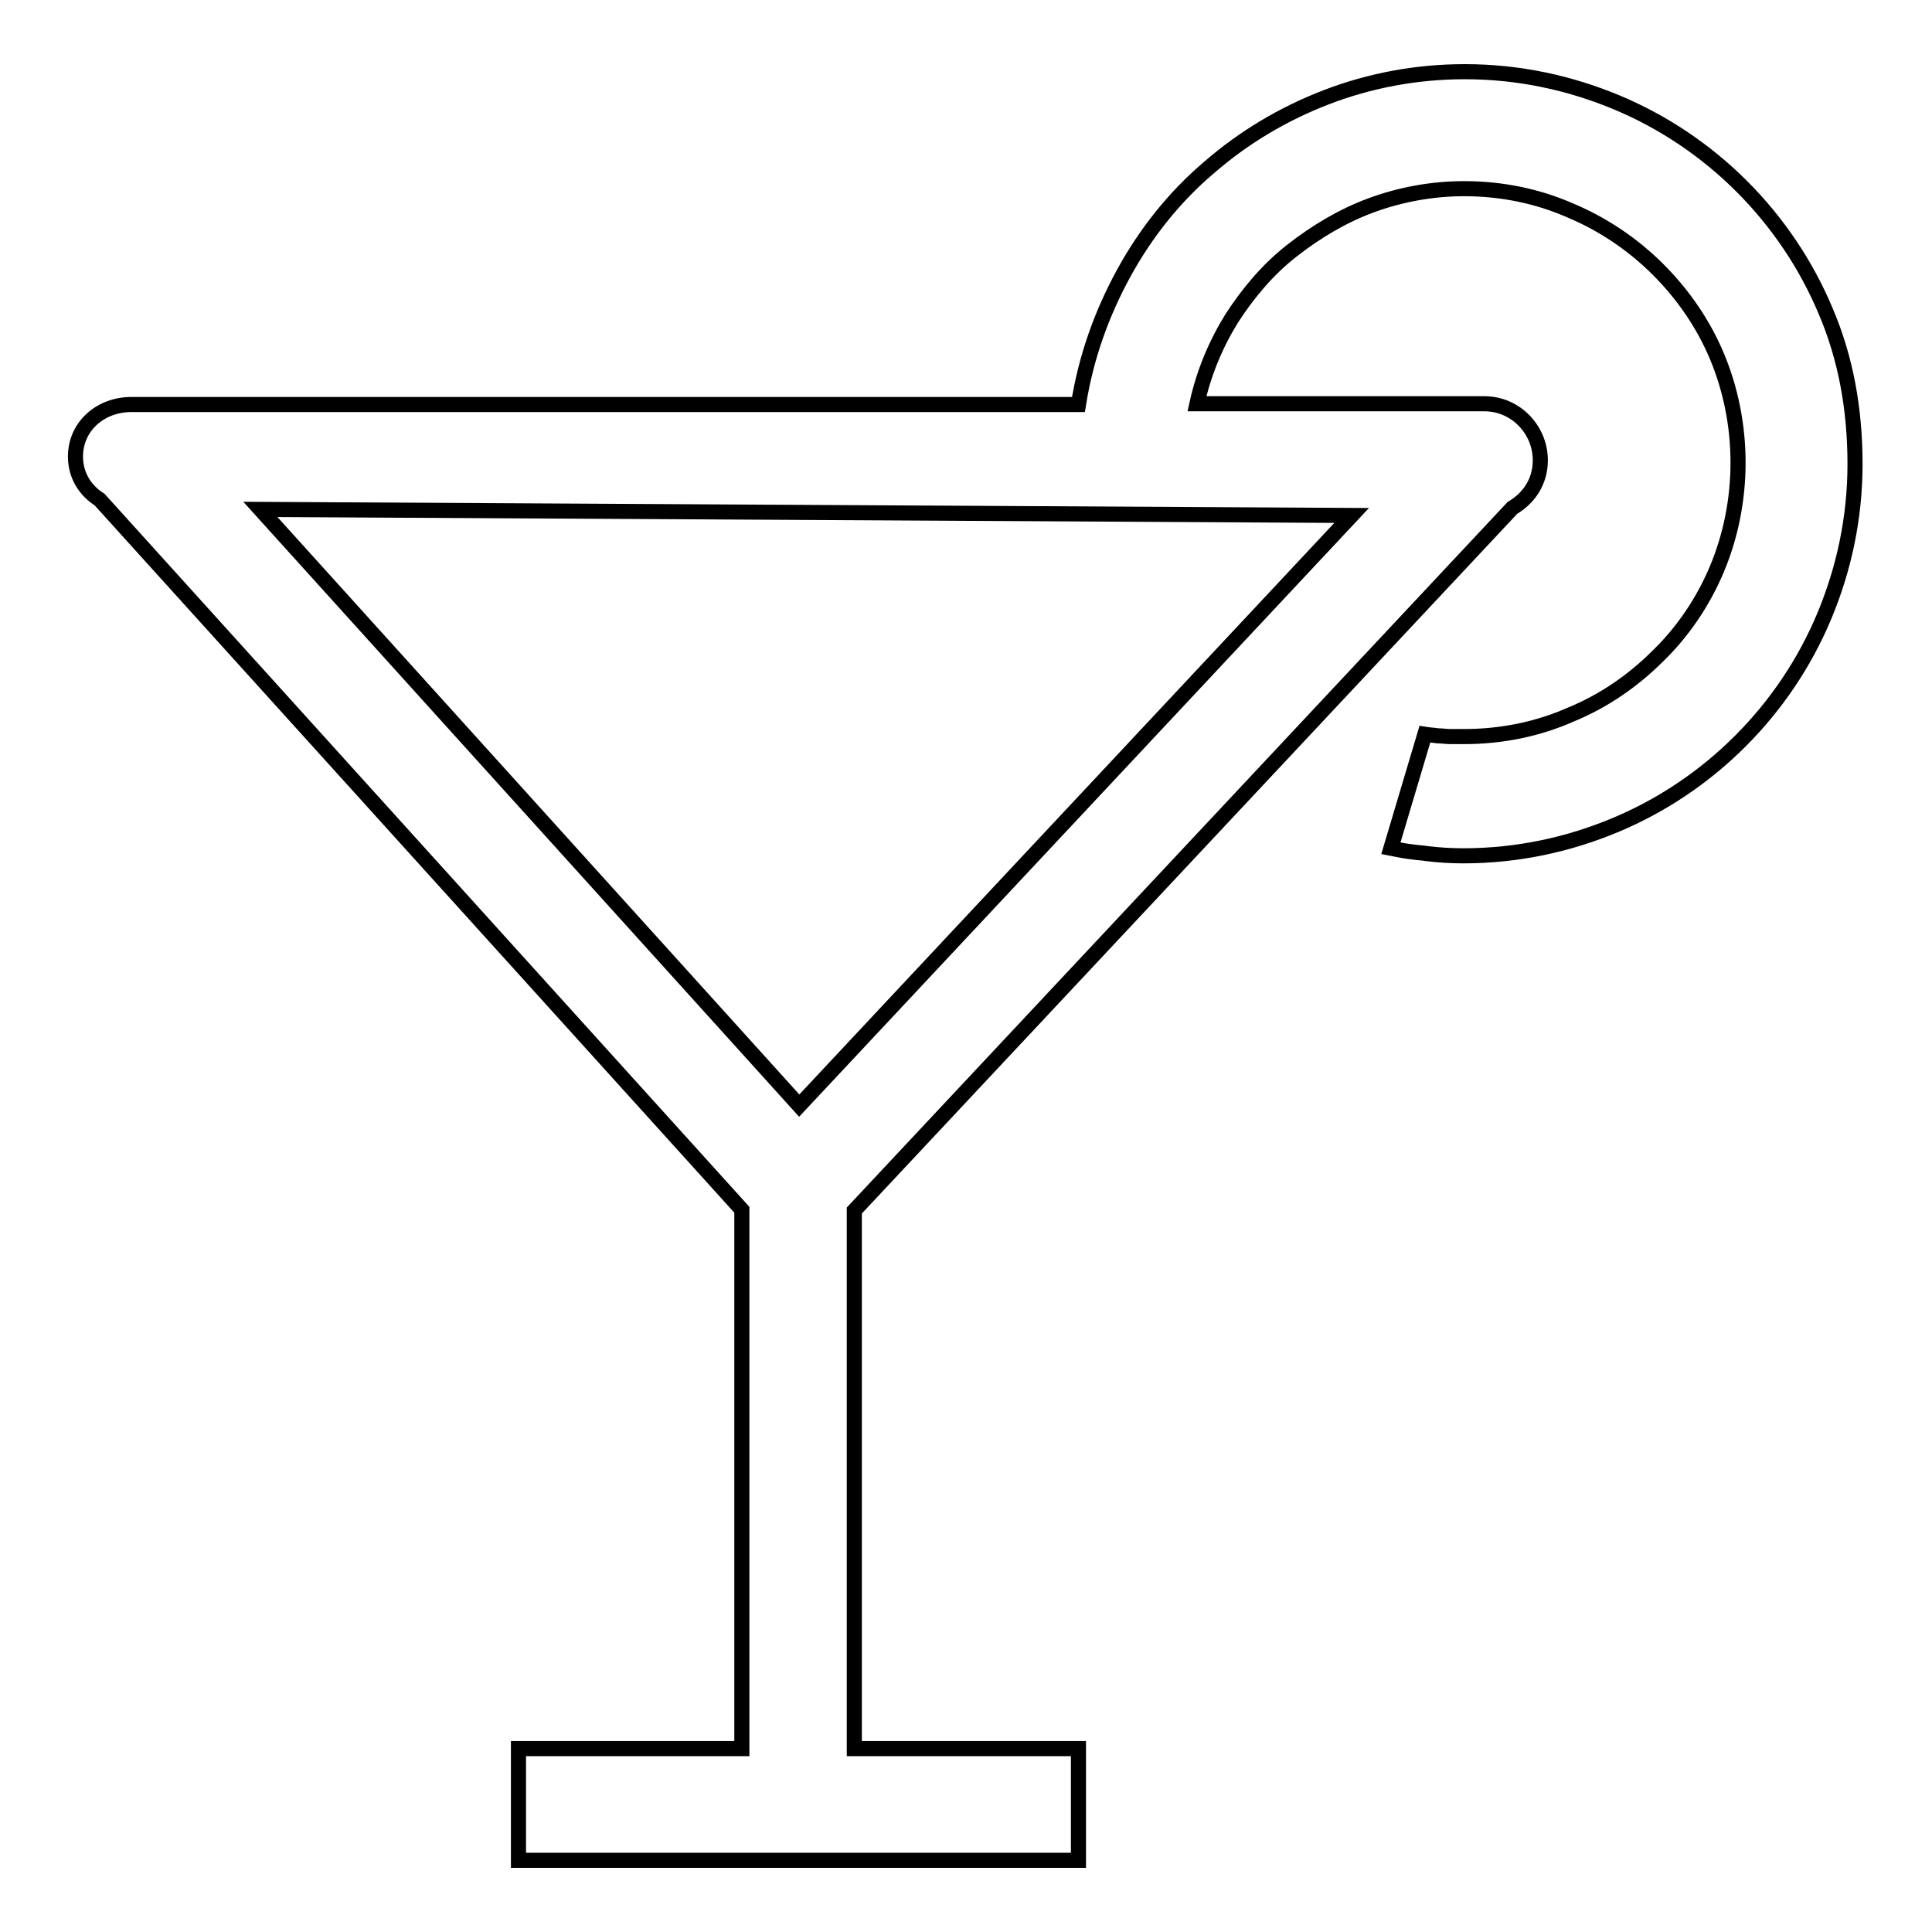
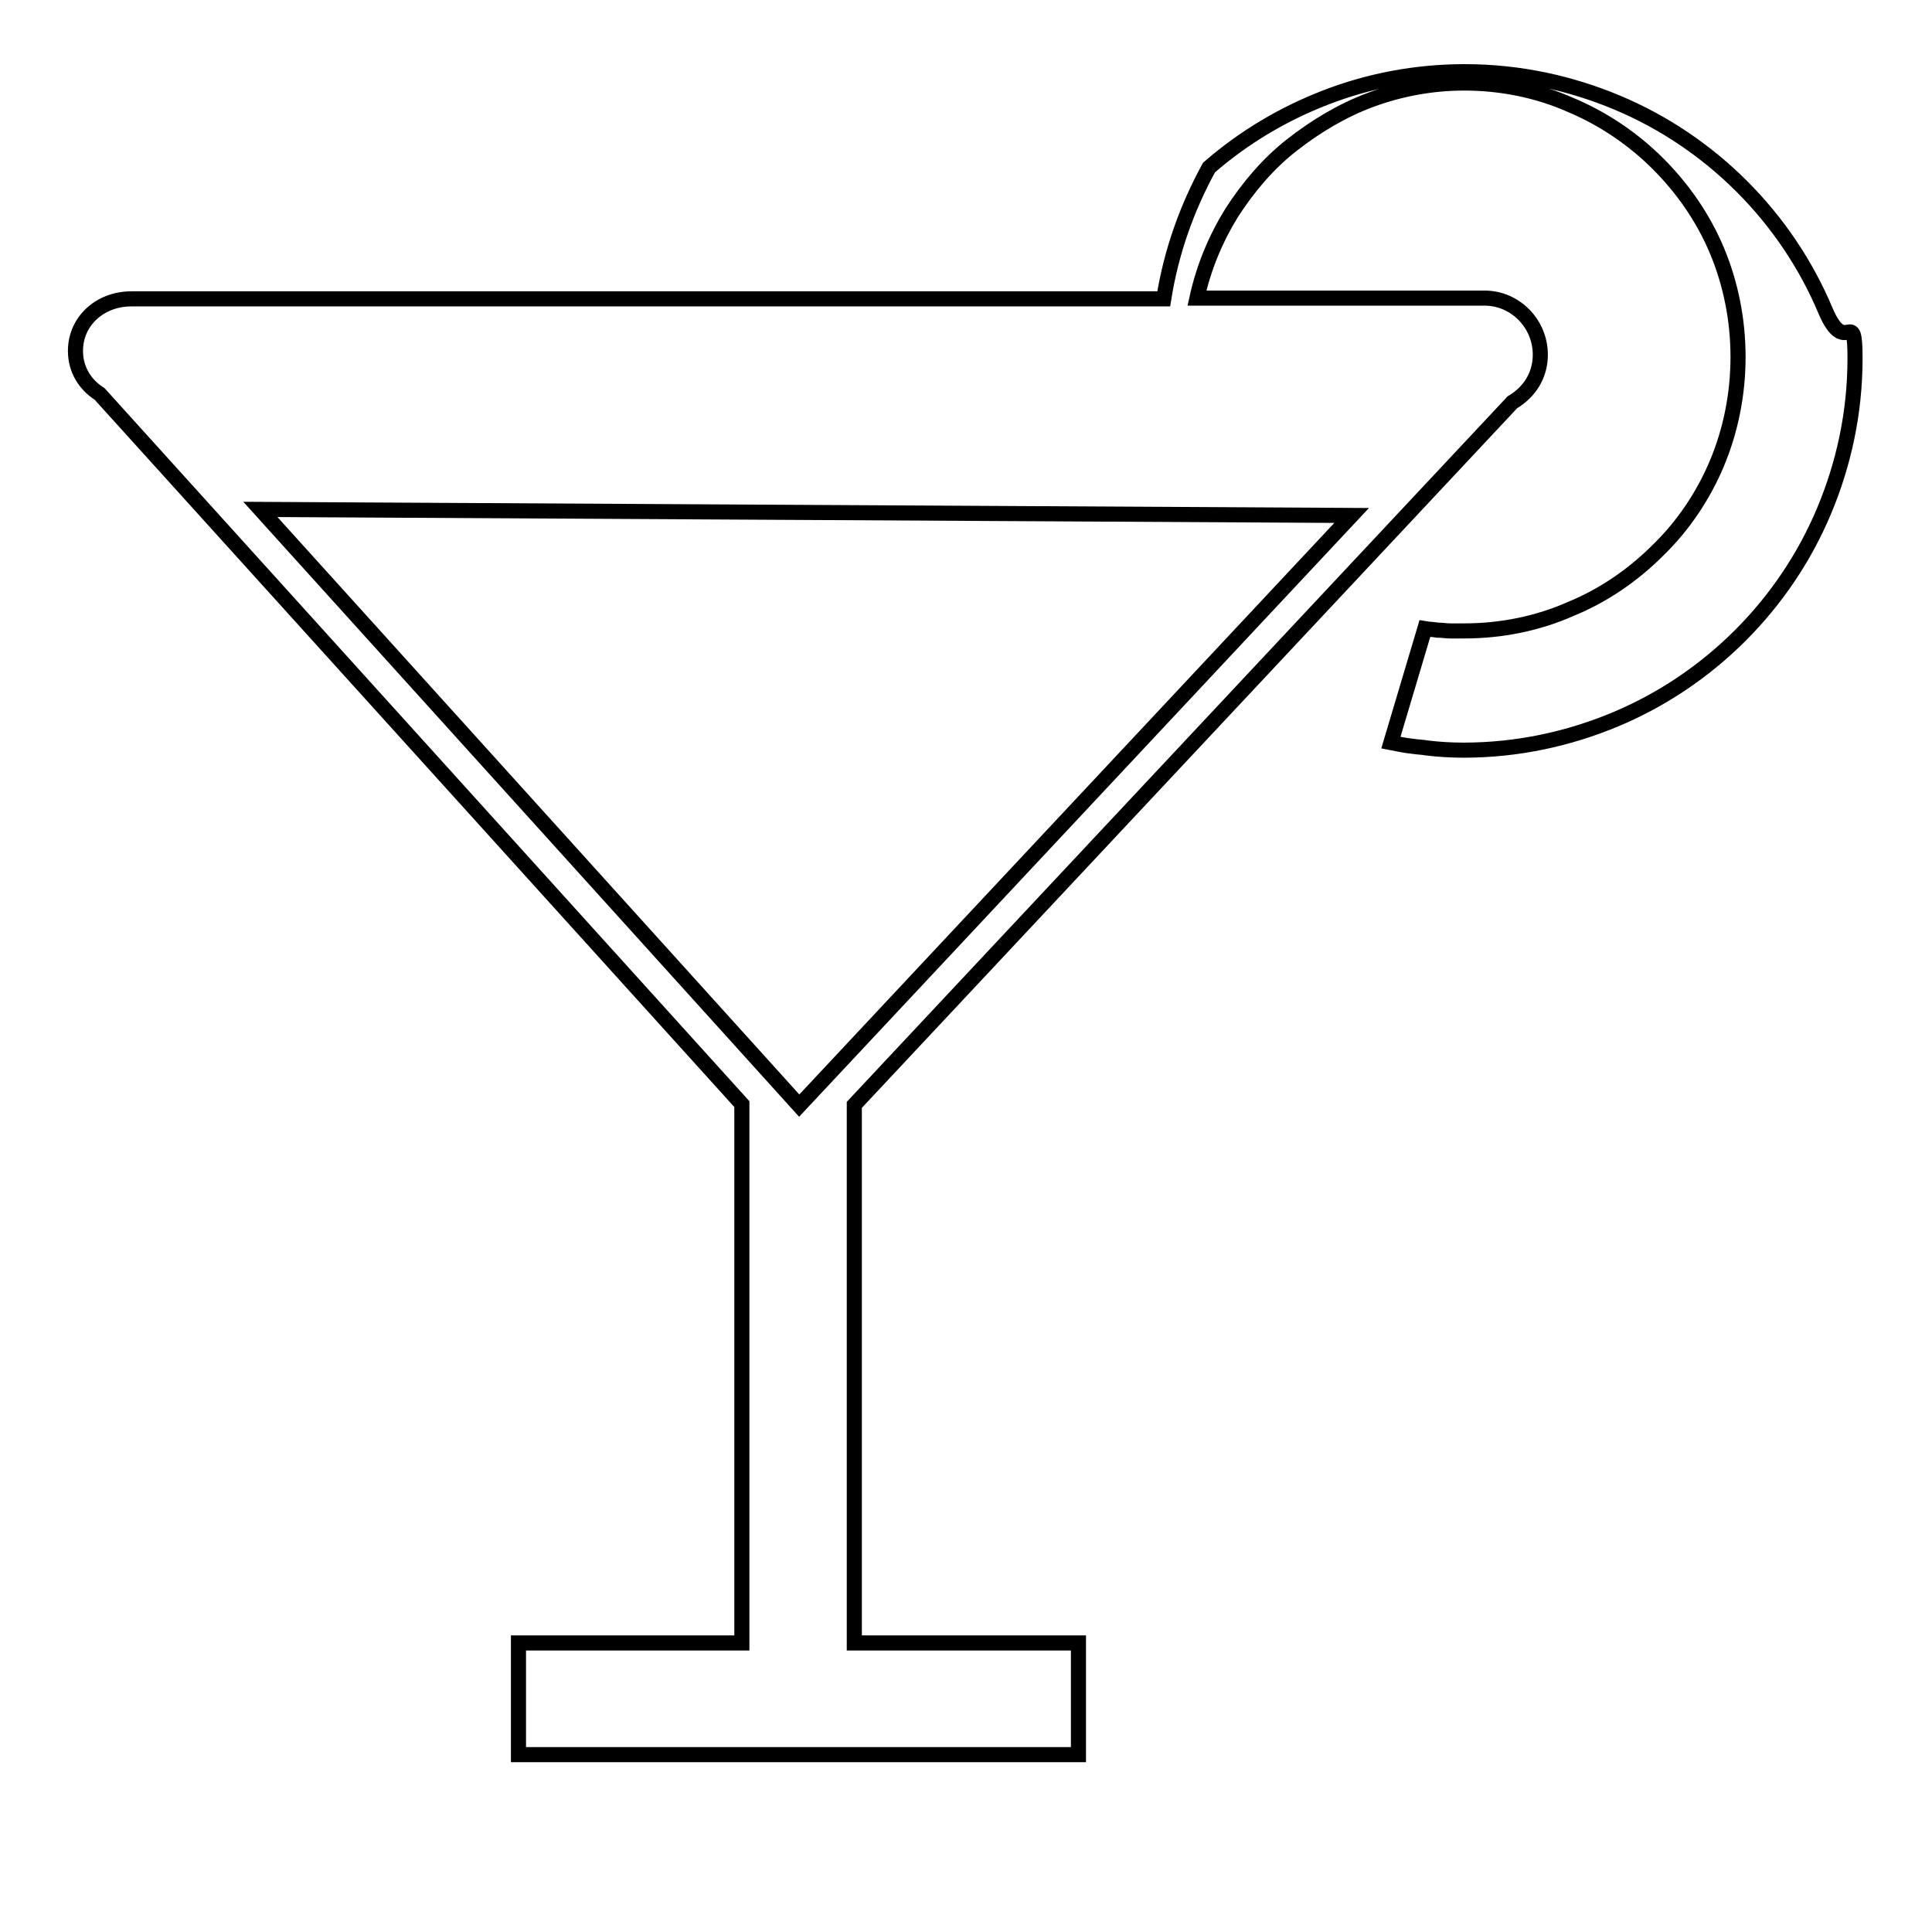
<svg xmlns="http://www.w3.org/2000/svg" version="1.1" x="0px" y="0px" viewBox="0 0 256 256" enable-background="new 0 0 256 256" xml:space="preserve">
  <g>
-     <path stroke-width="2" fill-opacity="0" stroke="#000000" d="M241.9,41.2c-2.6-6.2-6.4-11.8-11.1-16.5s-10.3-8.5-16.5-11.1c-6.2-2.6-13-4.1-20.2-4.1 c-6.5,0-12.7,1.2-18.4,3.4c-5.7,2.2-10.9,5.3-15.5,9.3c-4.6,3.9-8.4,8.7-11.3,14c-2.9,5.3-5,11.1-6,17.4H17.4h0 c-4.1,0-7.4,2.9-7.4,6.9c0,2.5,1.3,4.5,3.2,5.7l85.1,94.1v71.4H68.7v14.8h74.2v-14.8h-29.7v-71.3l87.2-93.1 c2.2-1.3,3.7-3.5,3.7-6.3c0-4.1-3.3-7.5-7.4-7.5h-38.1c0.9-4.1,2.5-7.9,4.6-11.3c2.2-3.4,4.8-6.5,8-9s6.7-4.6,10.5-6 c3.8-1.4,8-2.2,12.3-2.2c5,0,9.8,1,14.1,2.9c4.3,1.8,8.3,4.5,11.6,7.8c3.3,3.3,6,7.2,7.8,11.5c1.8,4.3,2.8,9.1,2.8,14.1 s-1,9.8-2.8,14.1c-1.8,4.3-4.5,8.3-7.8,11.5c-3.3,3.3-7.2,6-11.6,7.8c-4.3,1.9-9.1,2.9-14.1,2.9c-0.6,0-1.2,0-1.8,0 c-0.6,0-1.1-0.1-1.7-0.1c-0.6-0.1-1.1-0.1-1.7-0.2l-4.5,15.1c1,0.2,2,0.4,3,0.5c0.6,0.1,1.2,0.1,1.7,0.2c1.6,0.2,3.3,0.3,4.9,0.3 c7.2,0,14-1.5,20.2-4.1c6.2-2.6,11.8-6.4,16.5-11.1c4.7-4.7,8.5-10.3,11.1-16.5c2.6-6.2,4.1-13,4.1-20.2S244.6,47.5,241.9,41.2z  M179.1,68.3l-73.2,78.2L34.5,67.5L179.1,68.3z" />
+     <path stroke-width="2" fill-opacity="0" stroke="#000000" d="M241.9,41.2c-2.6-6.2-6.4-11.8-11.1-16.5s-10.3-8.5-16.5-11.1c-6.2-2.6-13-4.1-20.2-4.1 c-6.5,0-12.7,1.2-18.4,3.4c-5.7,2.2-10.9,5.3-15.5,9.3c-2.9,5.3-5,11.1-6,17.4H17.4h0 c-4.1,0-7.4,2.9-7.4,6.9c0,2.5,1.3,4.5,3.2,5.7l85.1,94.1v71.4H68.7v14.8h74.2v-14.8h-29.7v-71.3l87.2-93.1 c2.2-1.3,3.7-3.5,3.7-6.3c0-4.1-3.3-7.5-7.4-7.5h-38.1c0.9-4.1,2.5-7.9,4.6-11.3c2.2-3.4,4.8-6.5,8-9s6.7-4.6,10.5-6 c3.8-1.4,8-2.2,12.3-2.2c5,0,9.8,1,14.1,2.9c4.3,1.8,8.3,4.5,11.6,7.8c3.3,3.3,6,7.2,7.8,11.5c1.8,4.3,2.8,9.1,2.8,14.1 s-1,9.8-2.8,14.1c-1.8,4.3-4.5,8.3-7.8,11.5c-3.3,3.3-7.2,6-11.6,7.8c-4.3,1.9-9.1,2.9-14.1,2.9c-0.6,0-1.2,0-1.8,0 c-0.6,0-1.1-0.1-1.7-0.1c-0.6-0.1-1.1-0.1-1.7-0.2l-4.5,15.1c1,0.2,2,0.4,3,0.5c0.6,0.1,1.2,0.1,1.7,0.2c1.6,0.2,3.3,0.3,4.9,0.3 c7.2,0,14-1.5,20.2-4.1c6.2-2.6,11.8-6.4,16.5-11.1c4.7-4.7,8.5-10.3,11.1-16.5c2.6-6.2,4.1-13,4.1-20.2S244.6,47.5,241.9,41.2z  M179.1,68.3l-73.2,78.2L34.5,67.5L179.1,68.3z" />
  </g>
</svg>